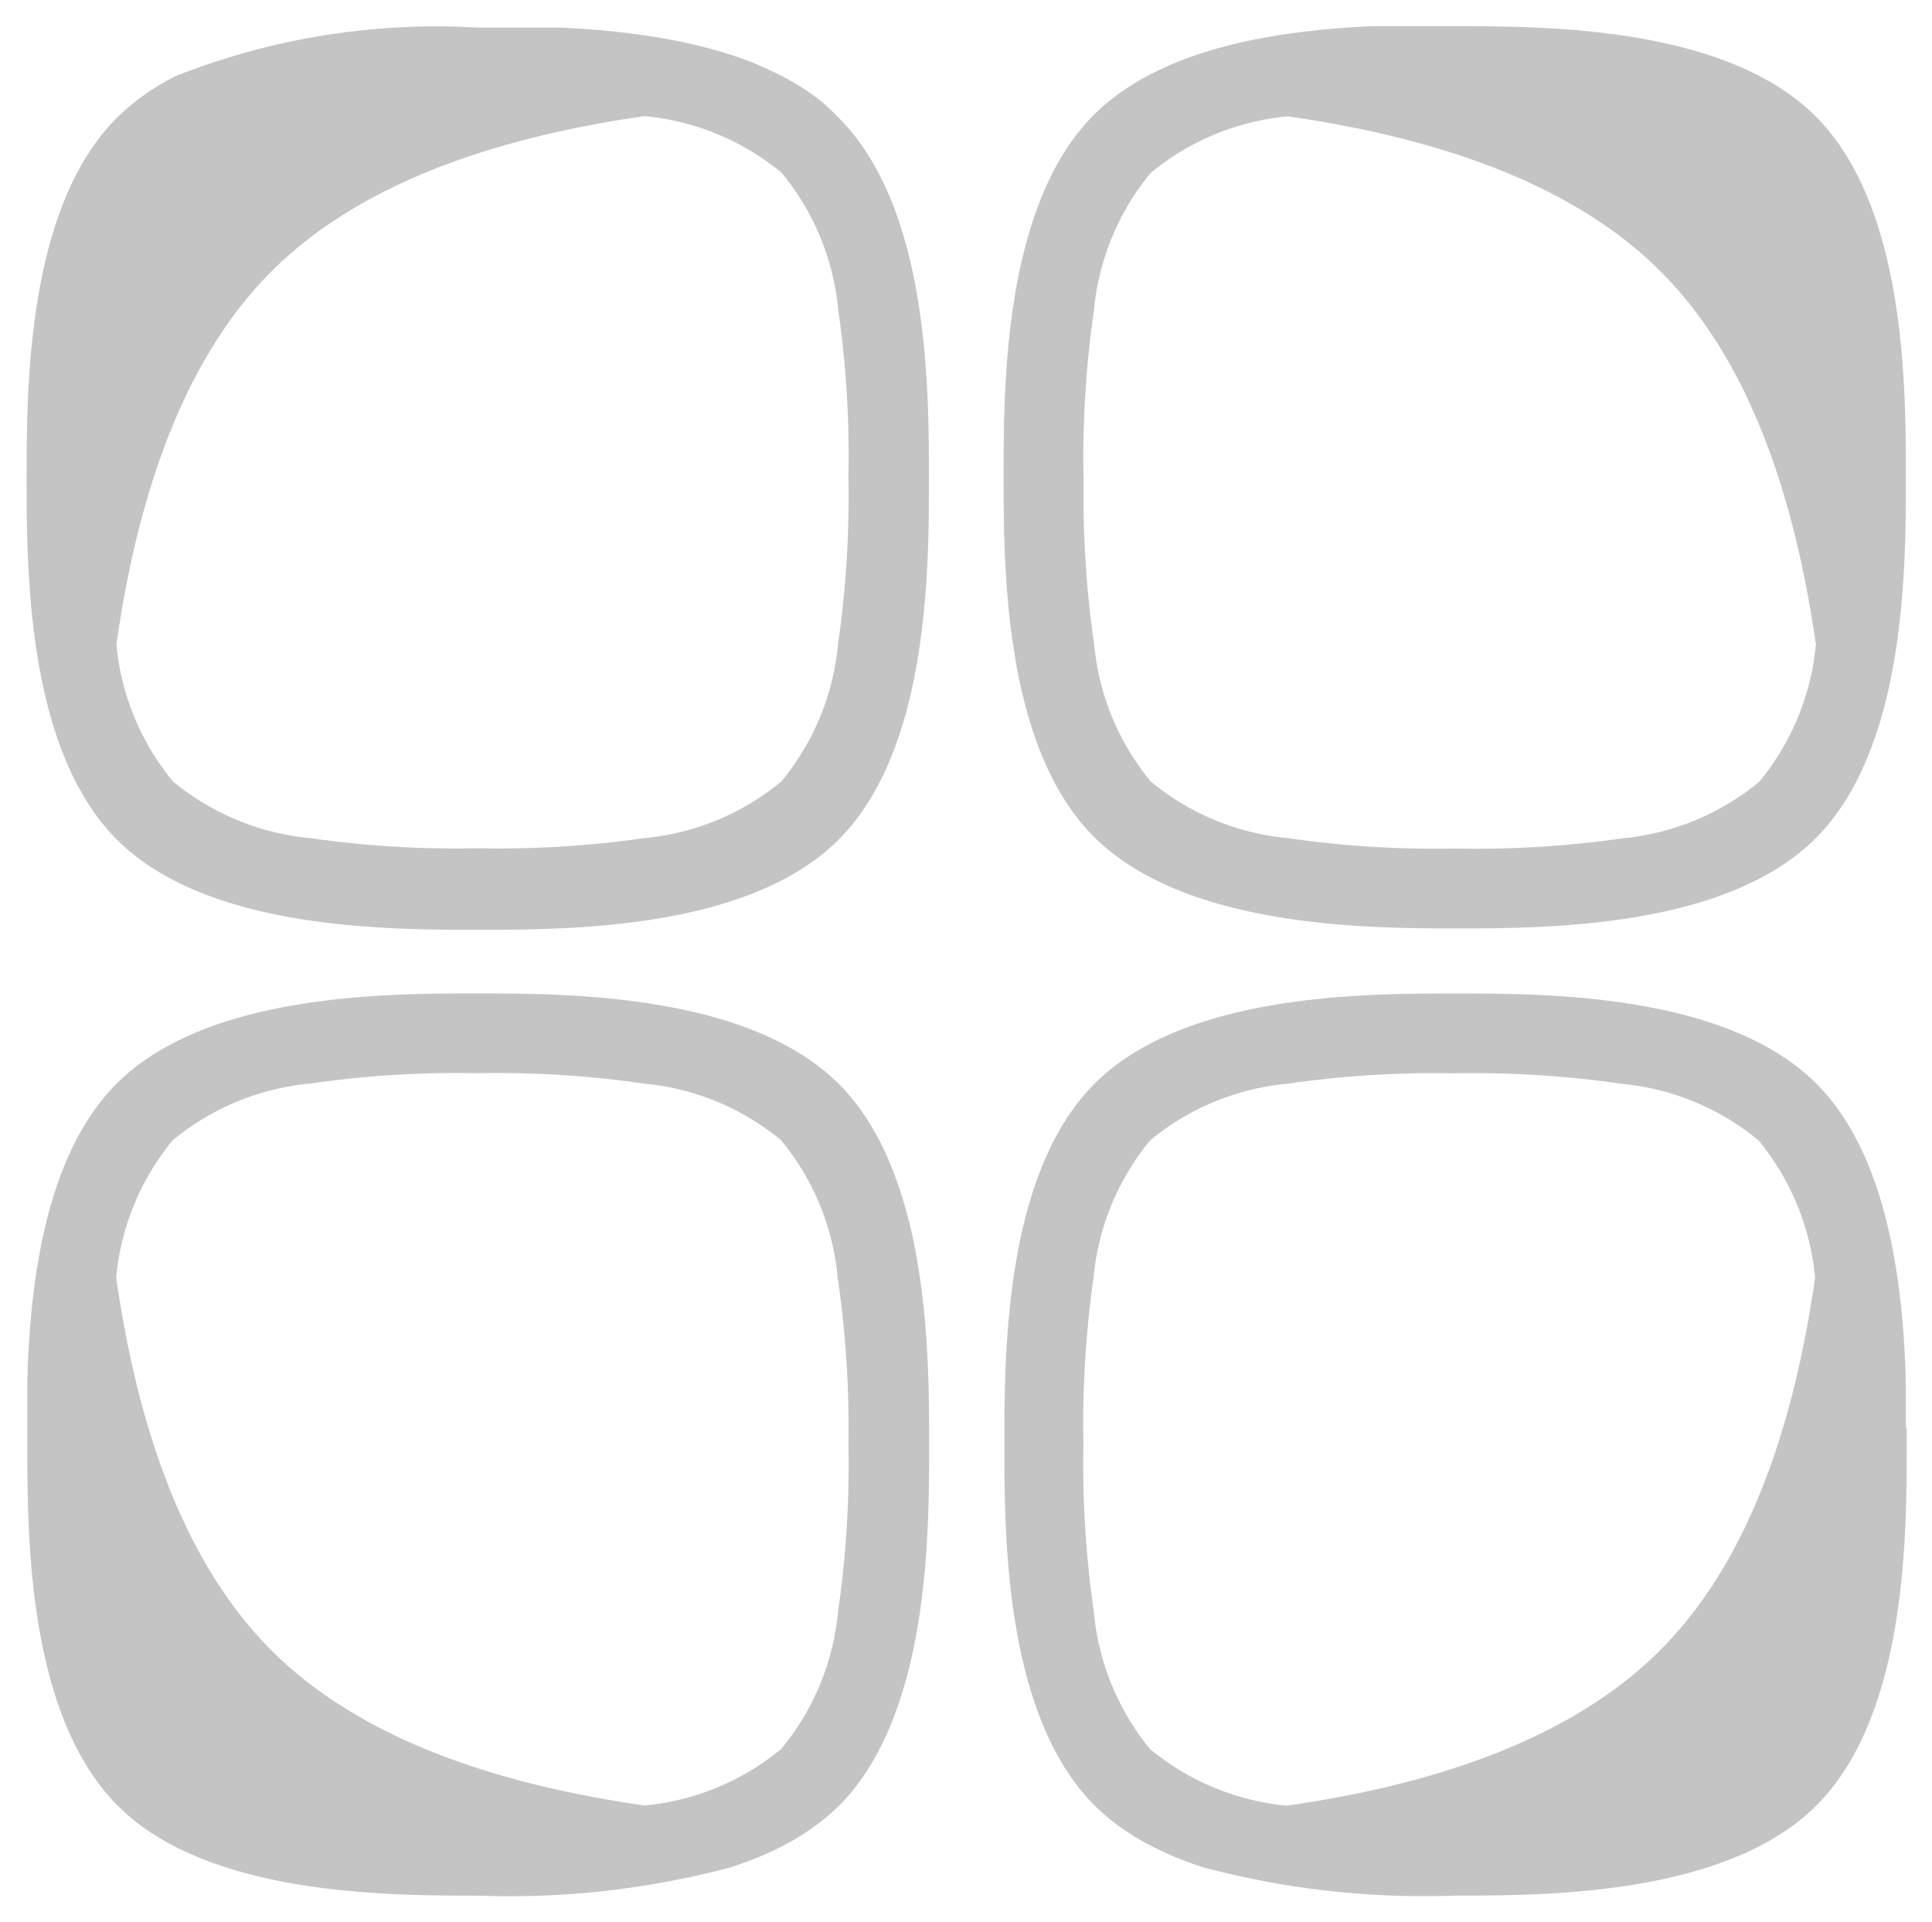
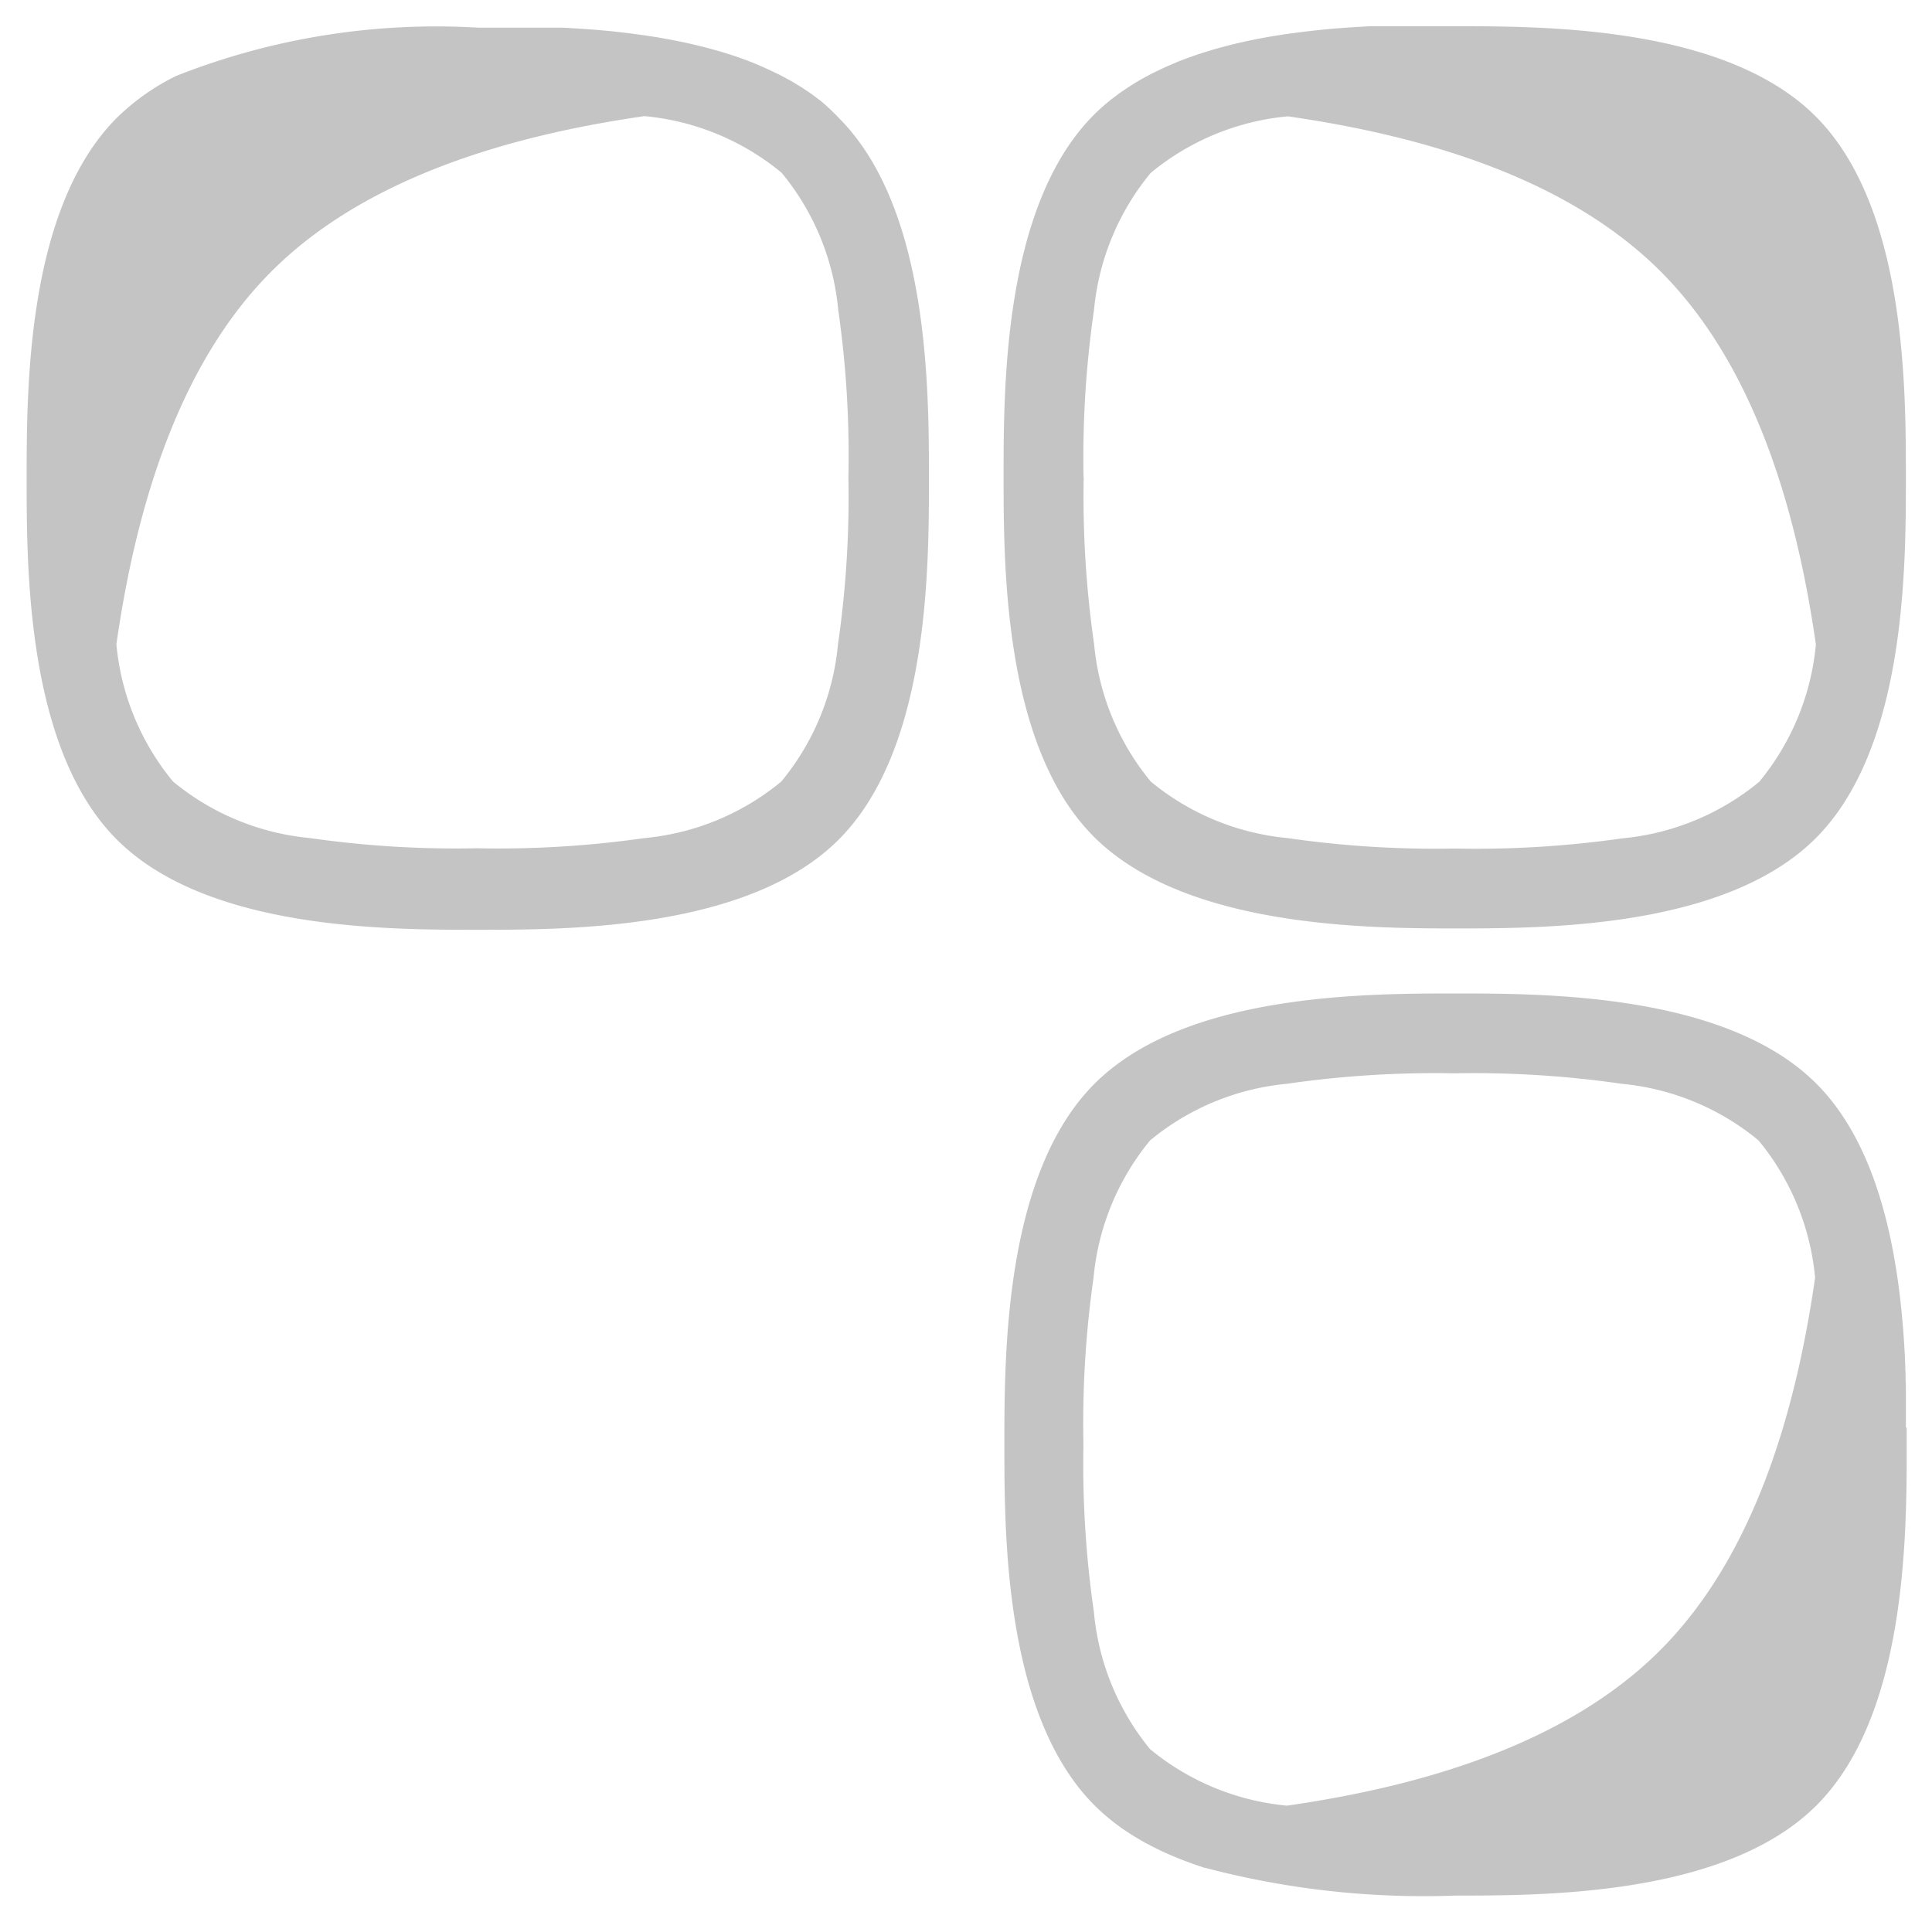
<svg xmlns="http://www.w3.org/2000/svg" width="36.977" height="36.781" viewBox="0 0 36.977 36.781">
  <g id="Group_2734" data-name="Group 2734" transform="translate(0.5 0.5)">
    <path id="Path_30" data-name="Path 30" d="M-5394.391,1884.478h0l-.009-.007-.056-.042c-.04-.031-.082-.062-.124-.092l-.073-.05c-.038-.025-.076-.051-.114-.075l-.083-.051c-.037-.022-.073-.045-.111-.066l-.091-.05-.109-.059-.1-.048-.111-.053-.1-.046-.112-.048-.1-.043-.113-.044-.107-.04-.115-.04-.109-.036-.116-.036-.111-.033-.119-.033-.111-.03-.121-.031-.112-.027-.124-.028-.11-.024-.128-.025-.106-.021-.145-.026-.09-.016-.232-.036-.094-.013-.141-.019-.1-.013-.128-.015-.108-.012-.125-.013-.106-.01-.124-.011-.106-.008-.121-.009-.106-.007-.117-.007-.1-.006-.117-.006-.1,0-.114,0-.1,0-.112,0-.095,0-.11,0-.09,0-.111,0h-.781a13.552,13.552,0,0,0-5.775.925,4.389,4.389,0,0,0-1.132.8c-1.727,1.728-1.727,5.18-1.727,6.907s0,5.181,1.727,6.908,5.179,1.726,6.907,1.726,5.182,0,6.908-1.726,1.727-5.182,1.727-6.908,0-5.181-1.728-6.907A4.019,4.019,0,0,0-5394.391,1884.478Zm.526,7.2a19.668,19.668,0,0,1-.2,3.2,4.816,4.816,0,0,1-1.084,2.623,4.808,4.808,0,0,1-2.62,1.083,19.766,19.766,0,0,1-3.2.195,19.767,19.767,0,0,1-3.2-.195,4.82,4.82,0,0,1-2.623-1.083,4.821,4.821,0,0,1-1.083-2.623.012.012,0,0,1,0-.006c.38-2.649,1.2-5.368,2.97-7.136s4.488-2.589,7.135-2.969h.005a4.814,4.814,0,0,1,2.621,1.083,4.819,4.819,0,0,1,1.084,2.623A19.592,19.592,0,0,1-5393.865,1891.678Z" transform="translate(5409.603 -1883.044)" fill="#c4c4c4" stroke="rgba(0,0,0,0)" stroke-width="1" />
    <path id="Path_31" data-name="Path 31" d="M-5156.619,1900.313h.005c1.728,0,5.181,0,6.908-1.726s1.726-5.181,1.726-6.908,0-5.18-1.726-6.907h0c-1.67-1.671-4.957-1.724-6.732-1.726h-.955l-.111,0-.09,0-.11,0-.1,0-.111,0-.1,0-.114,0-.1,0-.116.006-.1.006-.118.007-.106.007-.12.009-.107.008-.123.011-.108.01-.125.013-.108.012-.129.015-.105.013-.14.019-.1.013-.232.036-.093.016-.142.025-.108.021-.126.025-.112.025-.121.027-.113.027-.119.031-.113.03-.117.033-.111.034-.116.036-.111.037-.112.039-.109.04-.112.043-.1.043-.111.047-.1.046-.109.052-.1.049-.108.058-.093.051c-.037.021-.073.043-.109.065l-.084.052c-.038.024-.074.049-.111.074l-.077.051c-.041.029-.08.059-.12.09l-.059.044-.009.007h0a3.864,3.864,0,0,0-.329.292c-1.726,1.727-1.729,5.181-1.729,6.907s0,5.181,1.726,6.908S-5158.348,1900.313-5156.619,1900.313Zm-7.1-8.635a19.744,19.744,0,0,1,.2-3.2,4.828,4.828,0,0,1,1.085-2.624,4.812,4.812,0,0,1,2.621-1.083h.005c2.648.38,5.367,1.2,7.135,2.969s2.59,4.485,2.97,7.134a.054.054,0,0,0,0,.009,4.825,4.825,0,0,1-1.083,2.623,4.822,4.822,0,0,1-2.622,1.083,19.77,19.77,0,0,1-3.2.195h-.005a19.726,19.726,0,0,1-3.2-.2,4.814,4.814,0,0,1-2.62-1.083,4.827,4.827,0,0,1-1.083-2.623A19.815,19.815,0,0,1-5163.716,1891.678Z" transform="translate(5183.957 -1883.044)" fill="#c4c4c4" stroke="rgba(0,0,0,0)" stroke-width="1" />
-     <path id="Path_32" data-name="Path 32" d="M-5400.954,2124.833h0c-1.726,0-5.18,0-6.907,1.727-1.219,1.219-1.577,3.3-1.682,5.022,0,0,0,.007,0,.01q-.007.1-.012.2c0,.007,0,.014,0,.021,0,.063-.006.125-.008.186,0,.01,0,.02,0,.031,0,.058,0,.116-.007.174,0,.012,0,.024,0,.036,0,.055,0,.11,0,.164,0,.013,0,.027,0,.04,0,.052,0,.1,0,.155v.044l0,.145v.045c0,.048,0,.094,0,.14V2133c0,.167,0,.324,0,.469,0,1.652,0,4.88,1.512,6.67.069.082.139.162.215.237l.046.043c.04.038.079.077.12.114l.034.029c.047.041.094.08.142.119l.027.02c.052.041.1.08.158.117l0,0c1.83,1.282,4.806,1.282,6.371,1.282h0a16.415,16.415,0,0,0,4.793-.531l.01,0,.2-.067.023-.008.187-.069.033-.012c.059-.023.118-.047.177-.072l.038-.016c.056-.025.113-.05.168-.076l.04-.019c.054-.026.109-.053.162-.08l.042-.022c.052-.028.1-.056.155-.085l.04-.024c.051-.03.1-.06.15-.092l.036-.024c.05-.033.1-.065.148-.1l.026-.02a3.929,3.929,0,0,0,.479-.4c1.726-1.727,1.728-5.18,1.728-6.907s0-5.181-1.727-6.908S-5399.225,2124.833-5400.954,2124.833Zm7.1,8.635a19.732,19.732,0,0,1-.2,3.2,4.824,4.824,0,0,1-1.085,2.624,4.818,4.818,0,0,1-2.621,1.083h0c-2.649-.381-5.369-1.2-7.138-2.969s-2.589-4.483-2.971-7.131a.076.076,0,0,0,0-.011,4.824,4.824,0,0,1,1.083-2.622,4.818,4.818,0,0,1,2.623-1.083,19.728,19.728,0,0,1,3.2-.2h0a19.737,19.737,0,0,1,3.2.2,4.815,4.815,0,0,1,2.619,1.083,4.818,4.818,0,0,1,1.083,2.624A19.763,19.763,0,0,1-5393.855,2133.468Z" transform="translate(5409.593 -2106.32)" fill="#c4c4c4" stroke="rgba(0,0,0,0)" stroke-width="1" />
    <path id="Path_33" data-name="Path 33" d="M-5147.98,2133.145c0-.042,0-.085,0-.128v-.049c0-.042,0-.085,0-.129v-.055c0-.046,0-.091,0-.137,0-.018,0-.034,0-.052,0-.05,0-.1,0-.15,0-.015,0-.03,0-.044,0-.053,0-.107-.005-.161,0-.013,0-.026,0-.039,0-.056,0-.114-.006-.171V2132c0-.06-.005-.121-.008-.182v-.024c0-.065-.007-.13-.011-.2v-.012c-.106-1.725-.464-3.8-1.682-5.021-1.727-1.727-5.181-1.727-6.908-1.727s-5.181,0-6.908,1.727-1.726,5.181-1.726,6.908,0,5.181,1.729,6.907a3.988,3.988,0,0,0,.48.406l.024.018c.049.035.1.068.15.1l.033.022c.051.032.1.063.153.093l.038.023c.052.03.1.058.158.086l.039.022.164.081.039.019c.057.026.112.052.17.076l.037.016c.058.025.118.049.178.073l.031.012.188.07.023.008c.066.023.133.045.2.067l.01,0a16.409,16.409,0,0,0,4.792.531c1.727,0,5.181,0,6.908-1.727s1.726-5.18,1.726-6.907v-.323Zm-15.541,3.524a19.743,19.743,0,0,1-.2-3.2,19.812,19.812,0,0,1,.194-3.2,4.826,4.826,0,0,1,1.083-2.624,4.814,4.814,0,0,1,2.621-1.083,19.745,19.745,0,0,1,3.2-.2h0a19.751,19.751,0,0,1,3.2.2,4.819,4.819,0,0,1,2.622,1.083,4.824,4.824,0,0,1,1.083,2.622.06.06,0,0,0,0,.01c-.38,2.648-1.2,5.364-2.97,7.132s-4.488,2.589-7.138,2.969h0a4.816,4.816,0,0,1-2.621-1.083A4.829,4.829,0,0,1-5163.521,2136.669Z" transform="translate(5183.957 -2106.32)" fill="#c4c4c4" stroke="rgba(0,0,0,0)" stroke-width="1" />
  </g>
</svg>